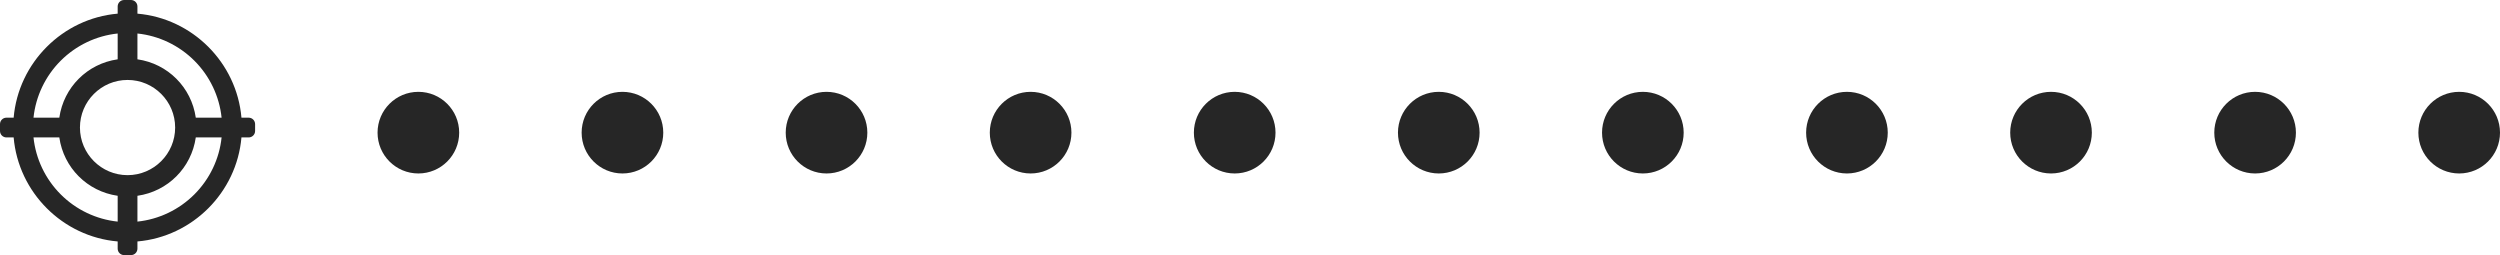
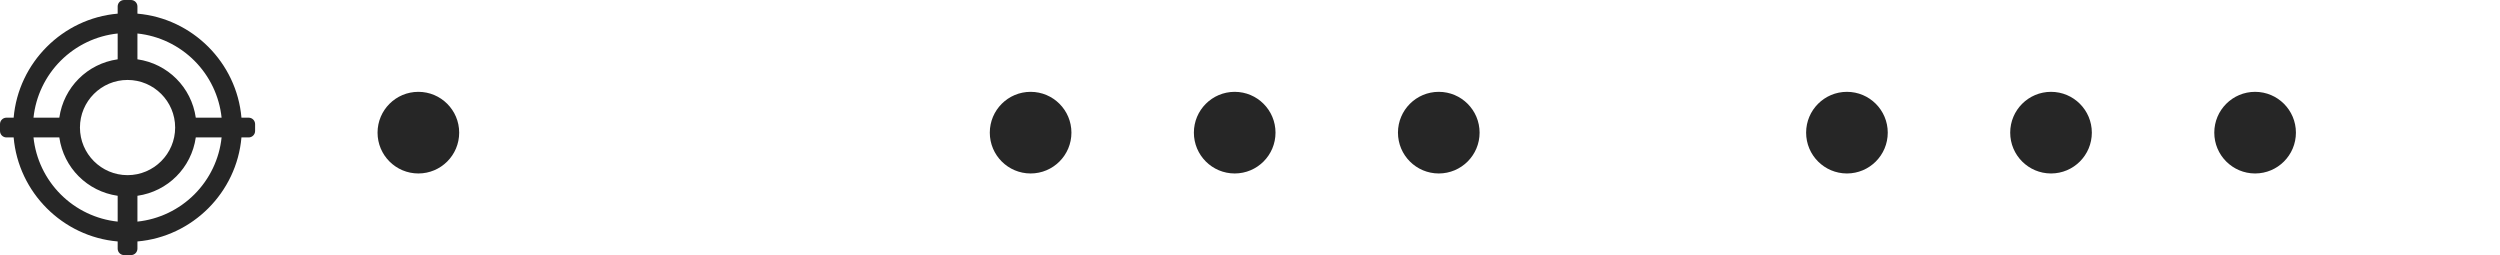
<svg xmlns="http://www.w3.org/2000/svg" width="245" height="25" viewBox="0 0 245 25" fill="none">
-   <path d="M24.369 11.532H23.662C23.197 6.141 18.86 1.803 13.468 1.338V0.631C13.468 0.283 13.185 0 12.837 0H12.163C11.815 0 11.532 0.283 11.532 0.631V1.338C6.141 1.803 1.803 6.141 1.338 11.532H0.631C0.283 11.532 0 11.815 0 12.163V12.837C0 13.185 0.283 13.468 0.631 13.468H1.338C1.803 18.859 6.141 23.197 11.532 23.662V24.369C11.532 24.717 11.815 25 12.163 25H12.837C13.185 25 13.468 24.717 13.468 24.369V23.662C18.859 23.197 23.197 18.86 23.662 13.468H24.369C24.717 13.468 25 13.185 25 12.837V12.163C25 11.815 24.717 11.532 24.369 11.532ZM13.468 21.717V19.187C16.442 18.761 18.761 16.442 19.187 13.468H21.717C21.497 15.569 20.555 17.545 19.05 19.05C17.544 20.555 15.569 21.497 13.468 21.717ZM11.532 21.717C9.431 21.497 7.455 20.555 5.95 19.05C4.445 17.545 3.503 15.569 3.283 13.468H5.813C6.239 16.442 8.558 18.761 11.532 19.187V21.717ZM11.532 3.283V5.813C8.558 6.239 6.239 8.558 5.813 11.532H3.283C3.503 9.431 4.445 7.455 5.95 5.95C7.455 4.445 9.431 3.503 11.532 3.283ZM7.835 12.5C7.835 9.928 9.928 7.835 12.5 7.835C15.072 7.835 17.165 9.928 17.165 12.5C17.165 15.072 15.072 17.165 12.5 17.165C9.928 17.165 7.835 15.072 7.835 12.5ZM13.468 3.283C15.569 3.503 17.544 4.445 19.05 5.95C20.555 7.455 21.497 9.431 21.717 11.532H19.187C18.761 8.558 16.442 6.239 13.468 5.813V3.283Z" fill="#262626" />
+   <path d="M24.369 11.532H23.662C23.197 6.141 18.86 1.803 13.468 1.338V0.631C13.468 0.283 13.185 0 12.837 0H12.163C11.815 0 11.532 0.283 11.532 0.631V1.338C6.141 1.803 1.803 6.141 1.338 11.532H0.631C0.283 11.532 0 11.815 0 12.163V12.837C0 13.185 0.283 13.468 0.631 13.468H1.338C1.803 18.859 6.141 23.197 11.532 23.662V24.369C11.532 24.717 11.815 25 12.163 25H12.837C13.185 25 13.468 24.717 13.468 24.369V23.662C18.859 23.197 23.197 18.86 23.662 13.468H24.369C24.717 13.468 25 13.185 25 12.837V12.163C25 11.815 24.717 11.532 24.369 11.532ZM13.468 21.717V19.187C16.442 18.761 18.761 16.442 19.187 13.468H21.717C21.497 15.569 20.555 17.545 19.05 19.05C17.544 20.555 15.569 21.497 13.468 21.717ZM11.532 21.717C9.431 21.497 7.455 20.555 5.95 19.05C4.445 17.545 3.503 15.569 3.283 13.468H5.813C6.239 16.442 8.558 18.761 11.532 19.187V21.717M11.532 3.283V5.813C8.558 6.239 6.239 8.558 5.813 11.532H3.283C3.503 9.431 4.445 7.455 5.95 5.95C7.455 4.445 9.431 3.503 11.532 3.283ZM7.835 12.5C7.835 9.928 9.928 7.835 12.5 7.835C15.072 7.835 17.165 9.928 17.165 12.5C17.165 15.072 15.072 17.165 12.5 17.165C9.928 17.165 7.835 15.072 7.835 12.5ZM13.468 3.283C15.569 3.503 17.544 4.445 19.05 5.95C20.555 7.455 21.497 9.431 21.717 11.532H19.187C18.761 8.558 16.442 6.239 13.468 5.813V3.283Z" fill="#262626" />
  <circle cx="181" cy="13" r="4" fill="#262626" />
  <circle cx="41" cy="13" r="4" fill="#262626" />
  <circle cx="221" cy="13" r="4" fill="#262626" />
-   <circle cx="81" cy="13" r="4" fill="#262626" />
  <circle cx="121" cy="13" r="4" fill="#262626" />
  <circle cx="201" cy="13" r="4" fill="#262626" />
-   <circle cx="61" cy="13" r="4" fill="#262626" />
-   <circle cx="241" cy="13" r="4" fill="#262626" />
  <circle cx="101" cy="13" r="4" fill="#262626" />
  <circle cx="141" cy="13" r="4" fill="#262626" />
-   <circle cx="161" cy="13" r="4" fill="#262626" />
</svg>